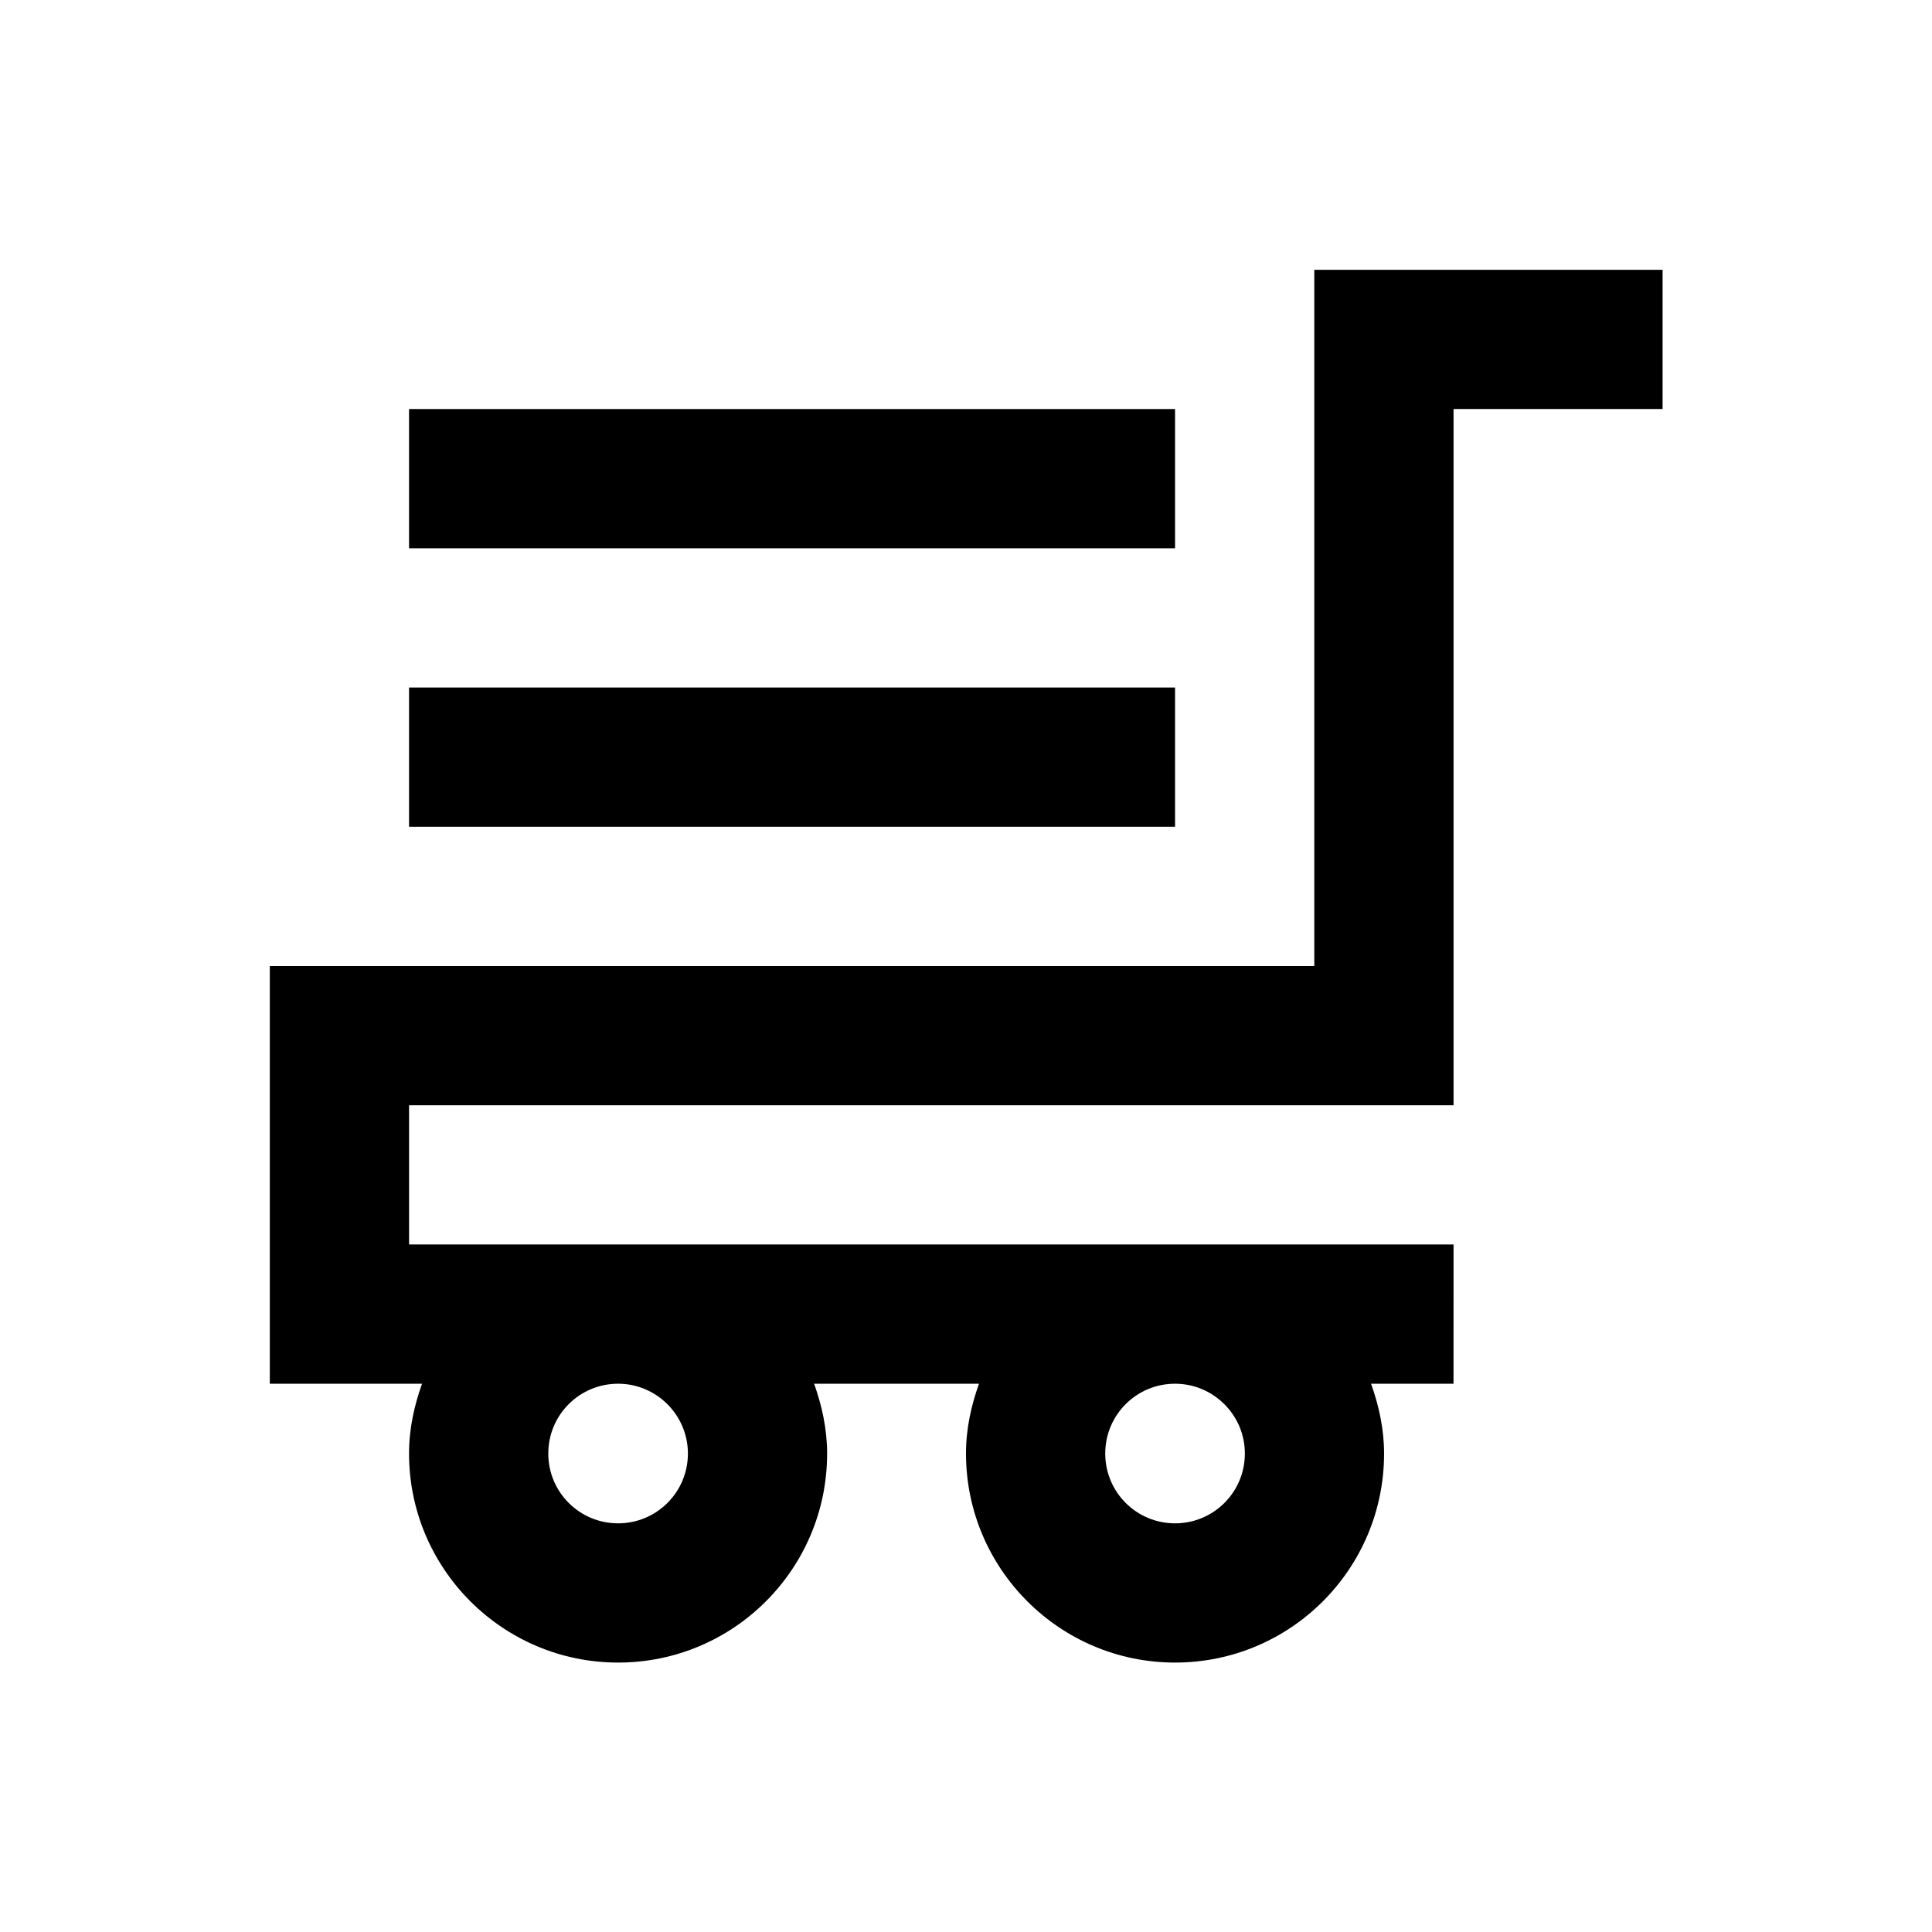
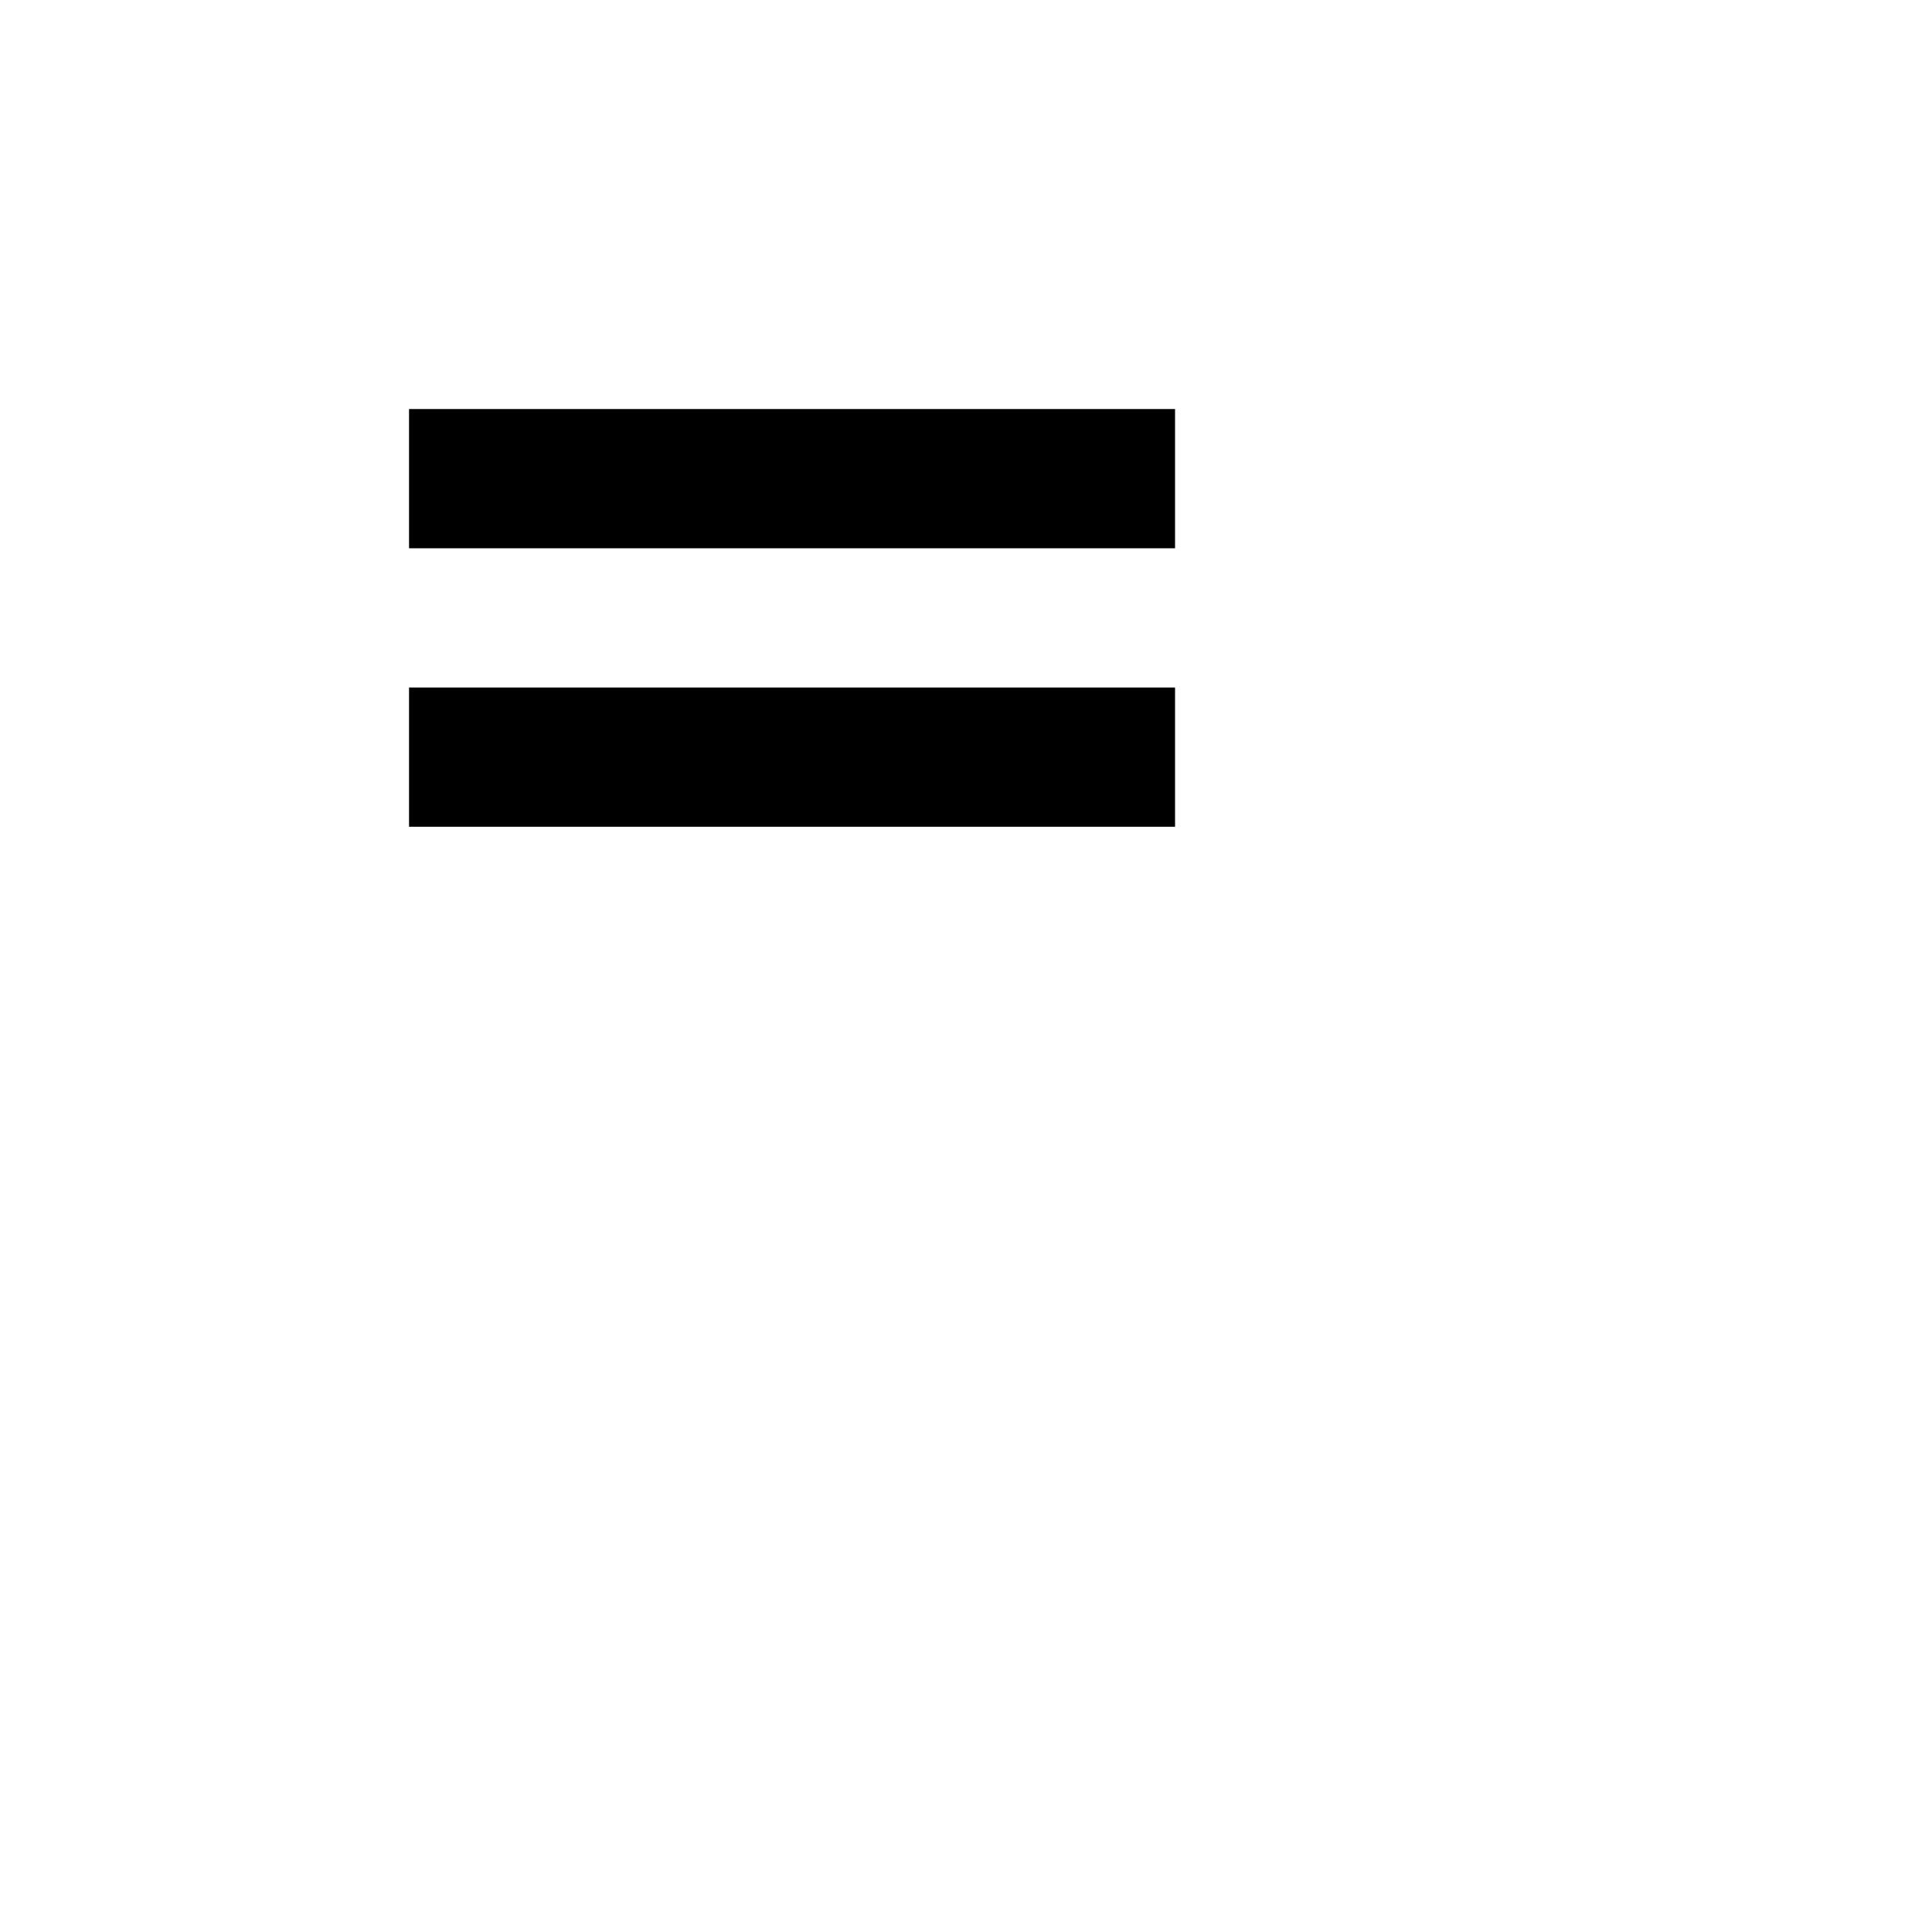
<svg xmlns="http://www.w3.org/2000/svg" fill="#000000" width="800px" height="800px" version="1.1" viewBox="144 144 512 512">
  <g>
-     <path d="m492.3 215.5v184.5h-276.8v110.7h40.344c-2.066 5.805-3.445 11.906-3.445 18.5 0 30.504 24.797 55.398 55.398 55.398 30.602 0 55.398-24.797 55.398-55.398 0-6.496-1.379-12.695-3.445-18.5h43.691c-2.066 5.805-3.445 11.906-3.445 18.5 0 30.504 24.797 55.398 55.398 55.398s55.398-24.797 55.398-55.398c0-6.496-1.379-12.695-3.445-18.5h21.844l0.012-36.902h-276.8v-36.898h276.8v-184.5h55.398v-36.902zm-36.898 295.2c10.137 0 18.5 8.266 18.5 18.5s-8.266 18.5-18.5 18.5c-10.234 0-18.5-8.266-18.5-18.5s8.266-18.5 18.5-18.5zm-147.6 0c10.137 0 18.5 8.266 18.5 18.5s-8.266 18.5-18.5 18.5-18.5-8.266-18.5-18.5 8.266-18.5 18.5-18.5z" />
    <path d="m252.4 326.2h203v36.898h-203z" />
    <path d="m252.4 252.4h203v36.898h-203z" />
  </g>
</svg>